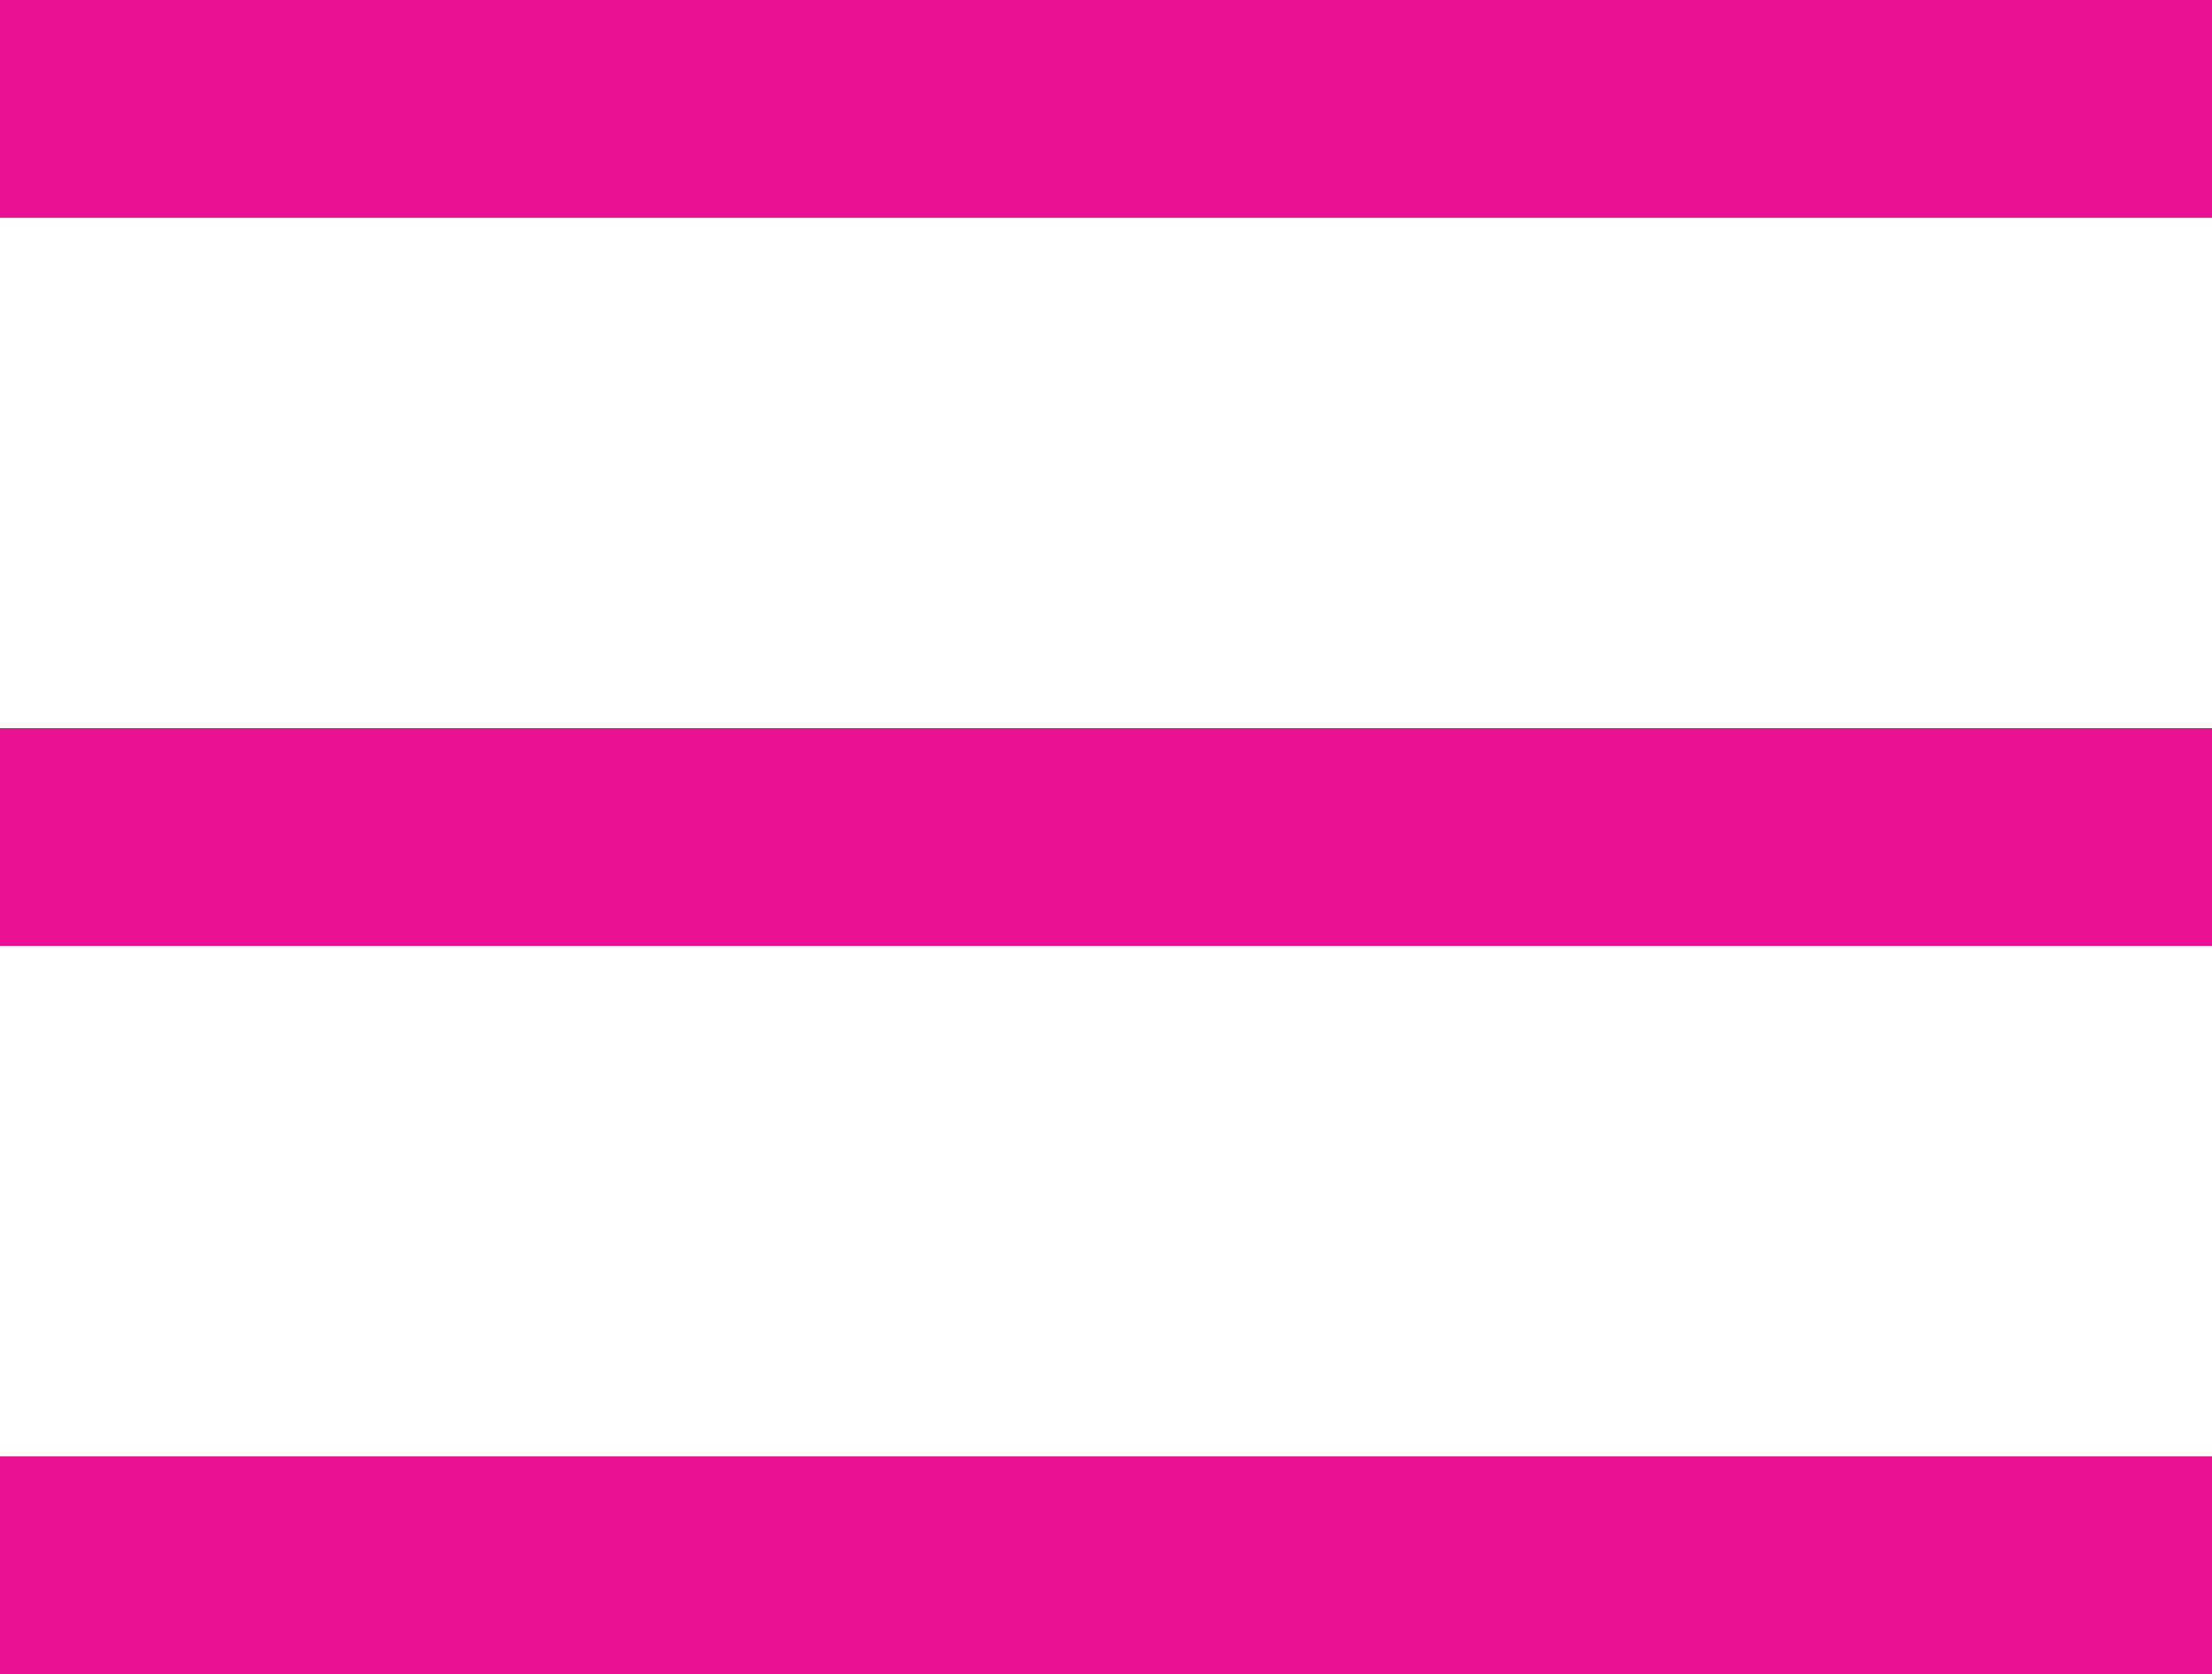
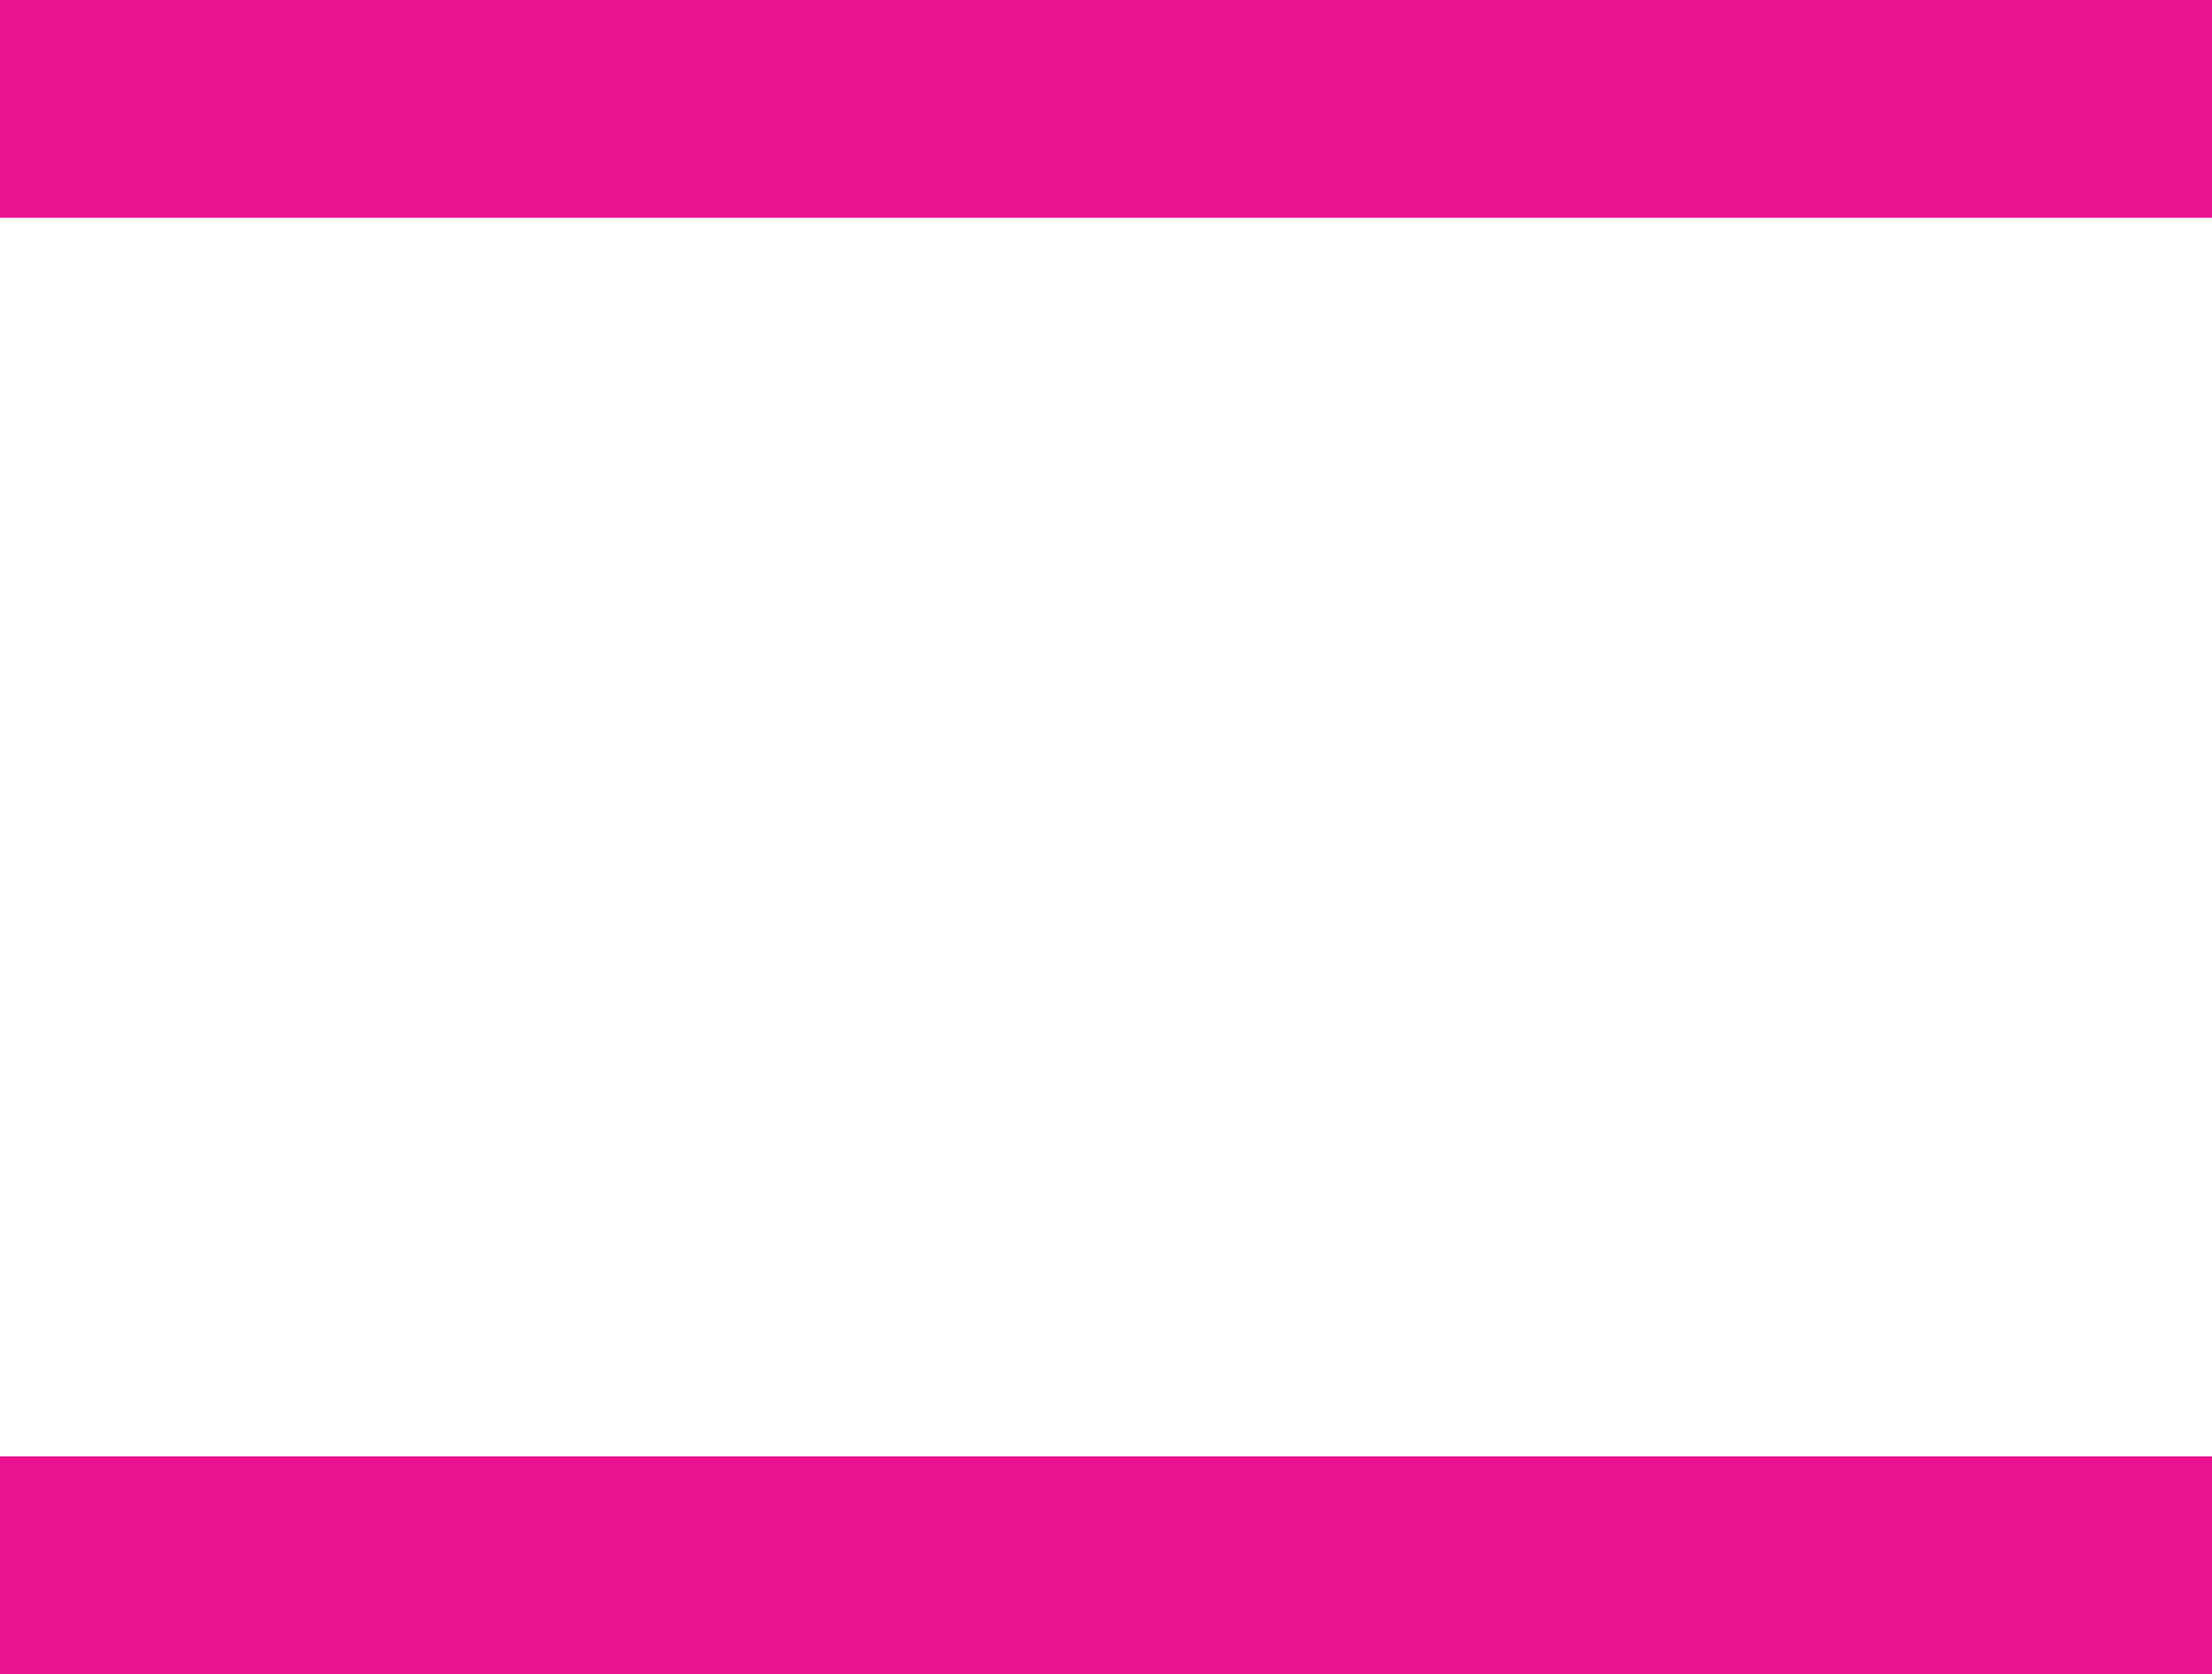
<svg xmlns="http://www.w3.org/2000/svg" width="18.342" height="13.883" viewBox="0 0 18.342 13.883">
  <rect width="18.342" height="1.806" fill="#eb1291" />
-   <rect width="18.342" height="1.806" transform="translate(0 6.038)" fill="#eb1291" />
  <rect width="18.342" height="1.806" transform="translate(0 12.077)" fill="#eb1291" />
</svg>